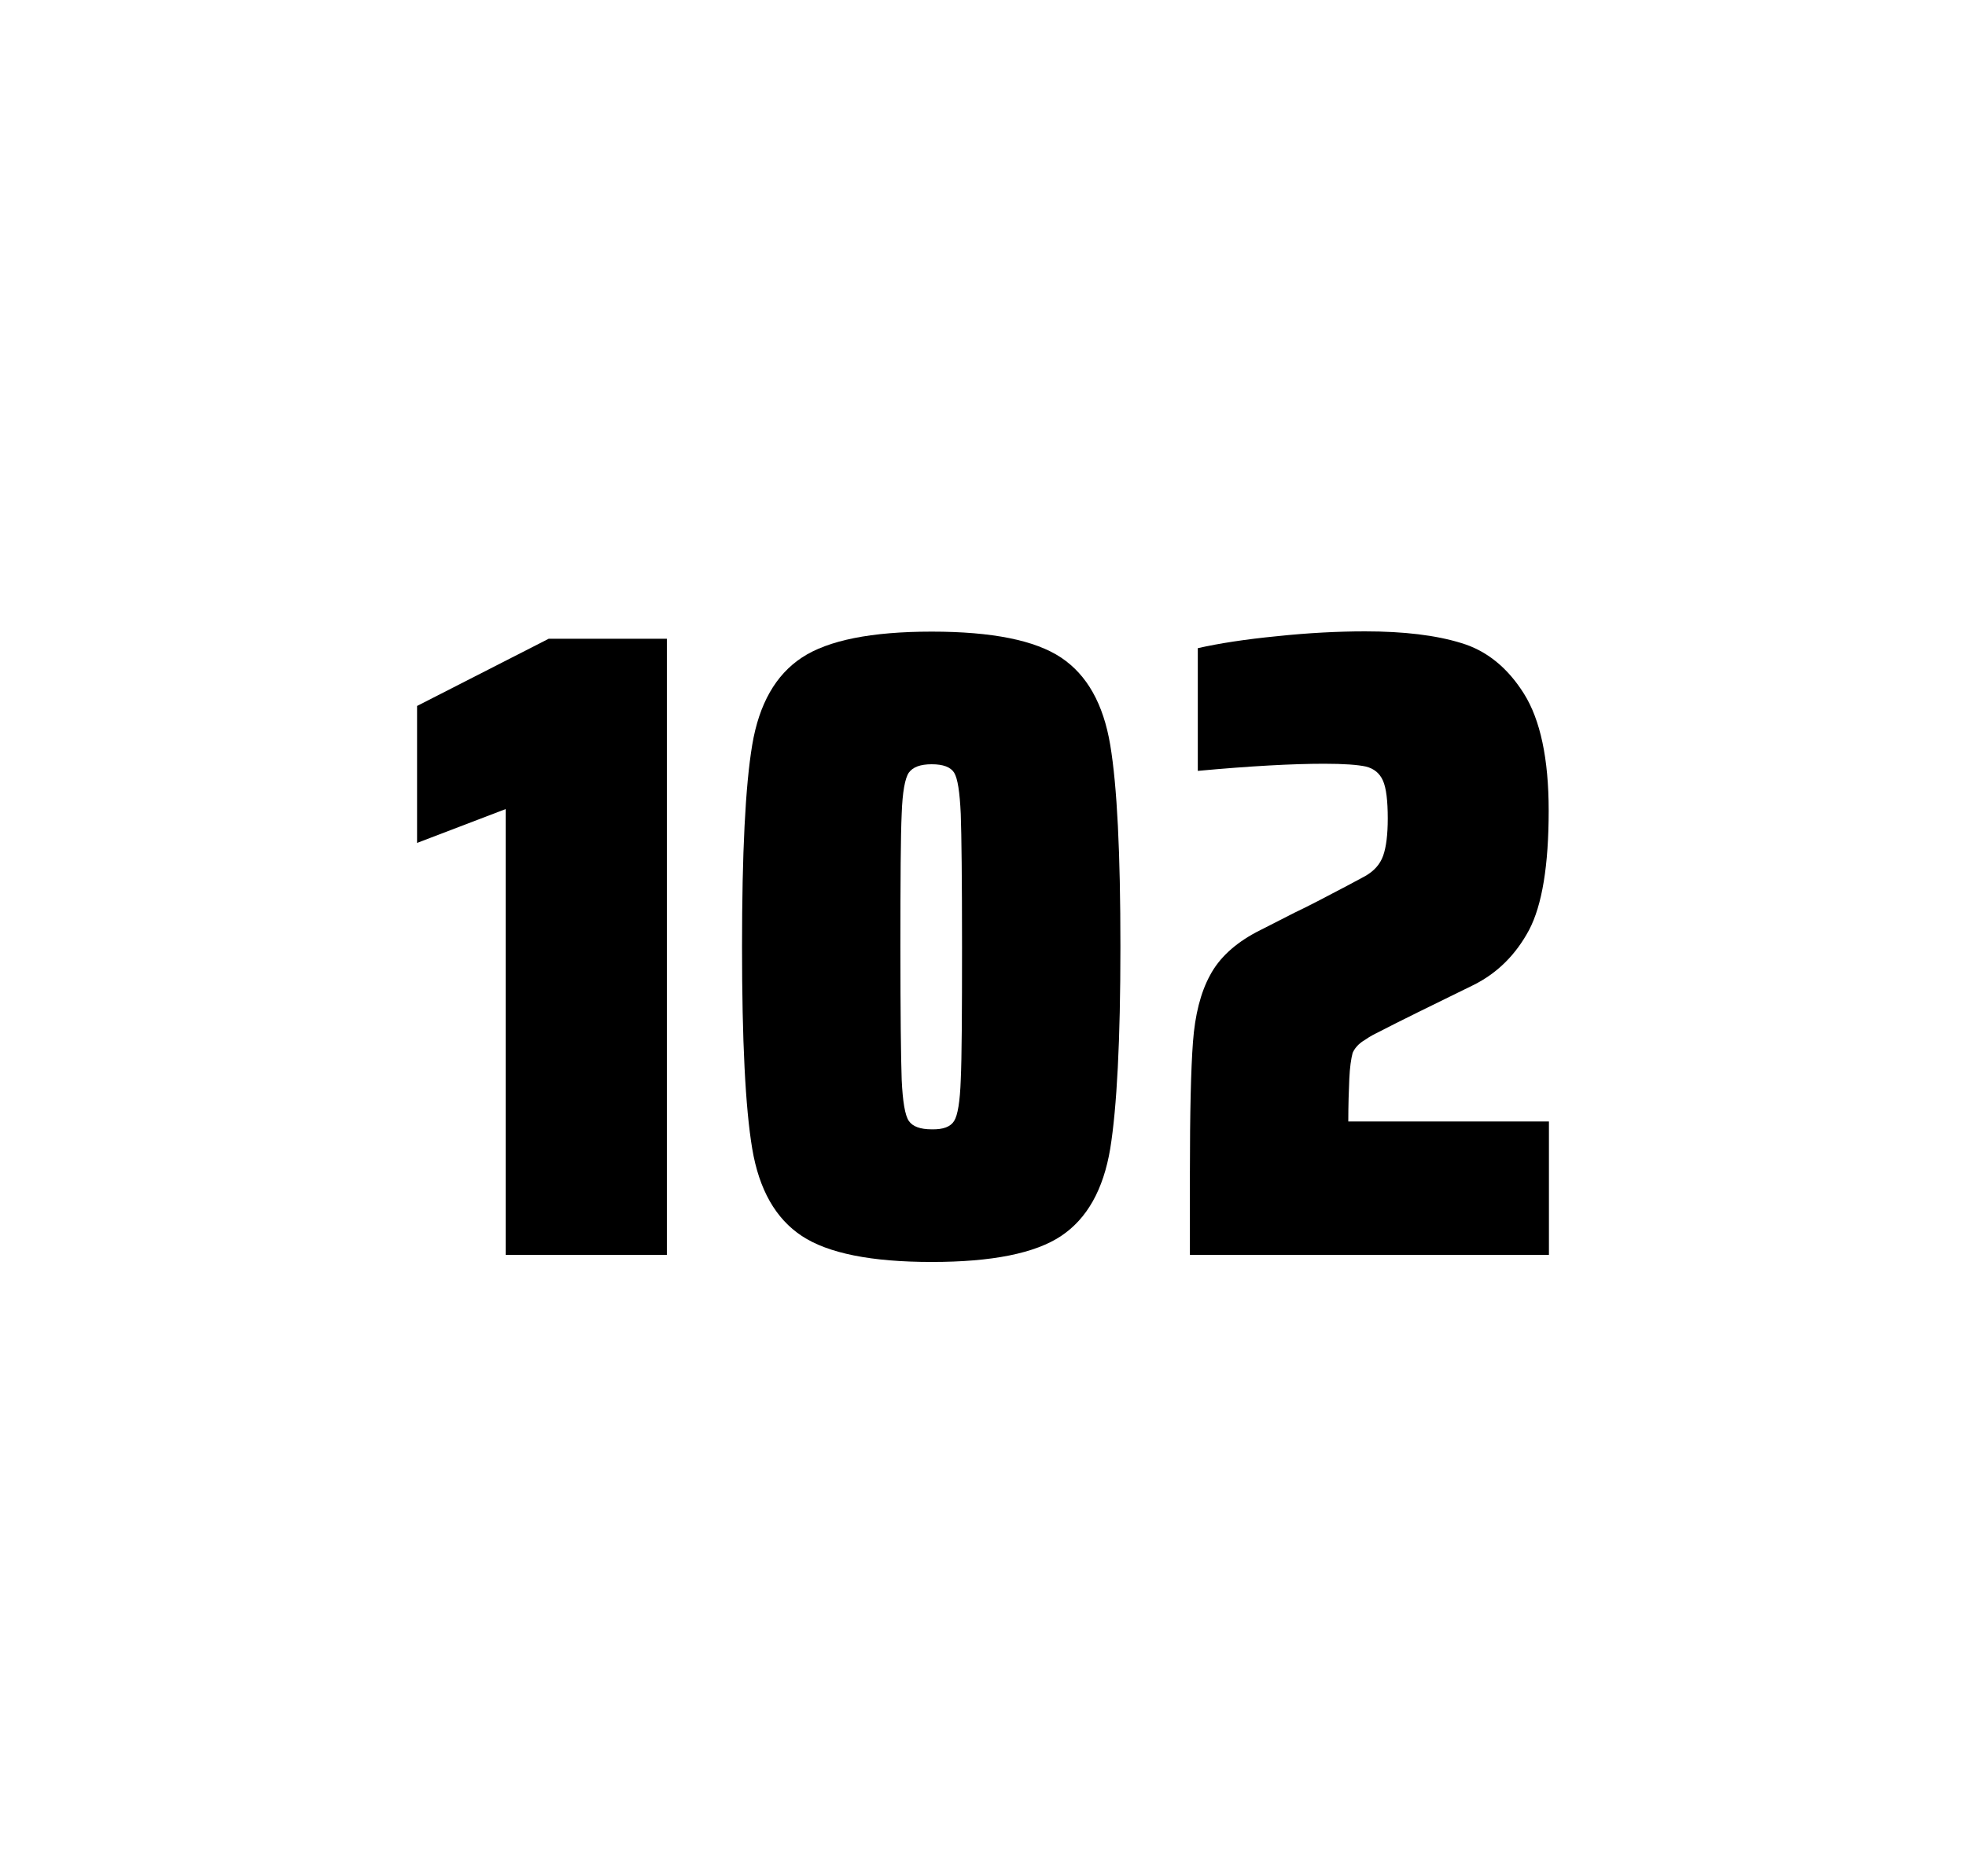
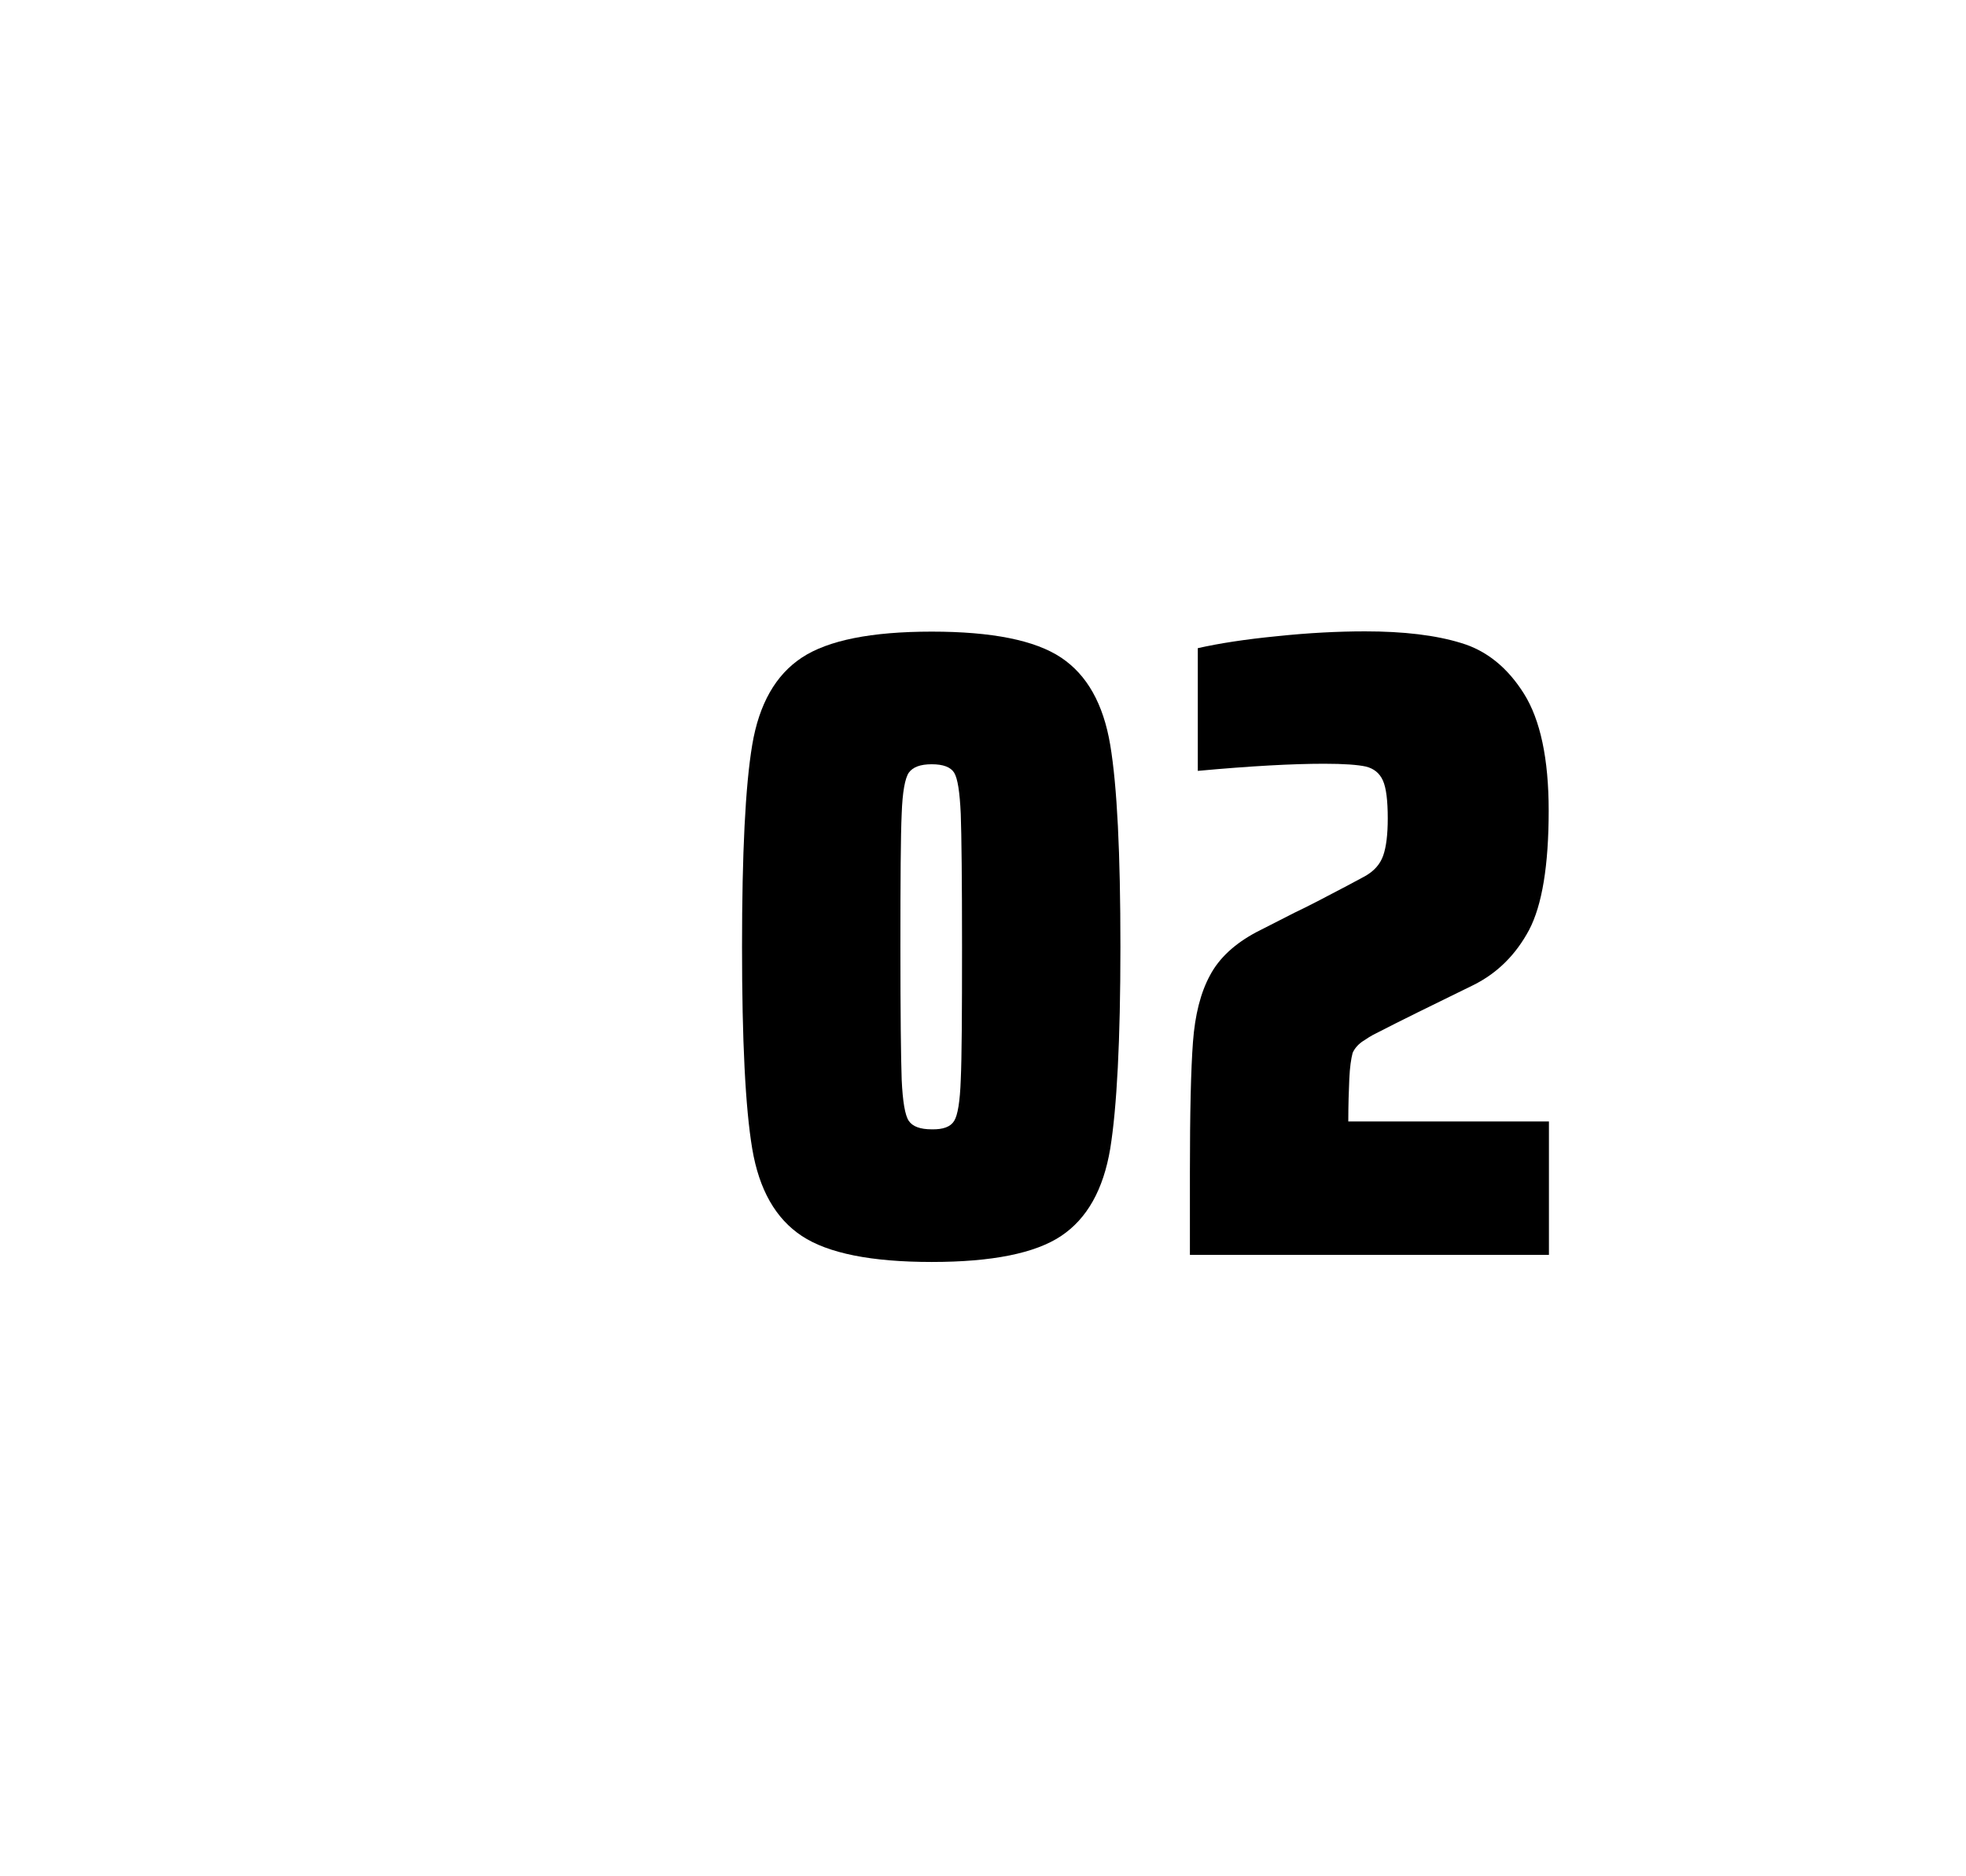
<svg xmlns="http://www.w3.org/2000/svg" version="1.1" id="wrapper" x="0px" y="0px" viewBox="0 0 772.1 737" style="enable-background:new 0 0 772.1 737;">
  <style type="text/css">
	.st0{fill:none;}
</style>
  <path id="frame" class="st0" d="M 1.5 0 L 770.5 0 C 771.3 0 772 0.7 772 1.5 L 772 735.4 C 772 736.2 771.3 736.9 770.5 736.9 L 1.5 736.9 C 0.7 736.9 0 736.2 0 735.4 L 0 1.5 C 0 0.7 0.7 0 1.5 0 Z" />
  <g id="numbers">
-     <path id="one" d="M 198.592 492.9 L 198.592 317.8 L 163.792 331.1 L 163.792 277.3 L 215.492 250.9 L 261.892 250.9 L 261.892 492.9 L 198.592 492.9 Z" />
    <path id="zero" d="M 314.916 485.5 C 304.616 478.7 298.116 467.3 295.416 451.2 C 292.716 435.1 291.416 408.7 291.416 371.9 C 291.416 335.1 292.716 308.7 295.416 292.6 C 298.116 276.5 304.616 265.1 314.916 258.3 C 325.216 251.5 342.216 248.1 365.916 248.1 C 389.616 248.1 406.516 251.5 416.716 258.3 C 426.916 265.1 433.316 276.5 436.016 292.6 C 438.716 308.7 440.016 335.1 440.016 371.9 C 440.016 408.7 438.616 435.1 436.016 451.2 C 433.316 467.3 426.916 478.7 416.716 485.5 C 406.516 492.3 389.616 495.7 365.916 495.7 C 342.216 495.7 325.216 492.3 314.916 485.5 Z M 374.716 440.3 C 376.116 438.1 377.016 432.7 377.316 424.1 C 377.716 415.5 377.816 398.1 377.816 371.9 C 377.816 345.6 377.616 328.2 377.316 319.7 C 376.916 311.1 376.116 305.8 374.716 303.5 C 373.316 301.3 370.416 300.2 365.916 300.2 C 361.416 300.2 358.516 301.3 356.916 303.5 C 355.416 305.7 354.416 311.1 354.116 319.7 C 353.716 328.3 353.616 345.7 353.616 371.9 C 353.616 398.2 353.816 415.6 354.116 424.1 C 354.516 432.7 355.416 438.1 356.916 440.3 C 358.416 442.5 361.416 443.6 365.916 443.6 C 370.416 443.7 373.316 442.6 374.716 440.3 Z" />
    <path id="two" d="M 529.908 423.8 C 529.708 428.4 529.508 433.9 529.508 440.5 L 608.308 440.5 L 608.308 492.9 L 467.308 492.9 L 467.308 460.5 C 467.308 437.1 467.708 420 468.508 409.3 C 469.308 398.6 471.508 389.9 475.208 383.1 C 478.808 376.3 484.908 370.7 493.308 366.2 L 508.408 358.5 C 513.308 356.2 520.208 352.6 529.108 347.9 C 530.008 347.4 532.308 346.2 536.008 344.2 C 539.608 342.2 542.008 339.5 543.208 336.1 C 544.408 332.7 545.008 327.8 545.008 321.5 C 545.008 314.5 544.408 309.5 543.108 306.6 C 541.808 303.7 539.608 301.9 536.408 301.1 C 533.208 300.4 527.808 300 520.008 300 C 507.608 300 491.008 300.9 470.408 302.8 L 470.408 254.6 C 478.808 252.7 489.208 251.1 501.508 249.9 C 513.808 248.6 525.408 248 536.108 248 C 551.308 248 563.908 249.5 573.908 252.6 C 583.908 255.6 592.108 262.3 598.508 272.5 C 604.908 282.7 608.208 298 608.208 318.4 C 608.208 340 605.608 355.6 600.508 365.3 C 595.308 375 588.108 382.2 578.708 386.9 C 562.308 394.9 549.508 401.2 540.408 405.9 C 538.508 406.8 536.708 408 534.908 409.2 C 533.108 410.5 531.908 412 531.208 413.6 C 530.608 415.9 530.108 419.2 529.908 423.8 Z" />
  </g>
</svg>